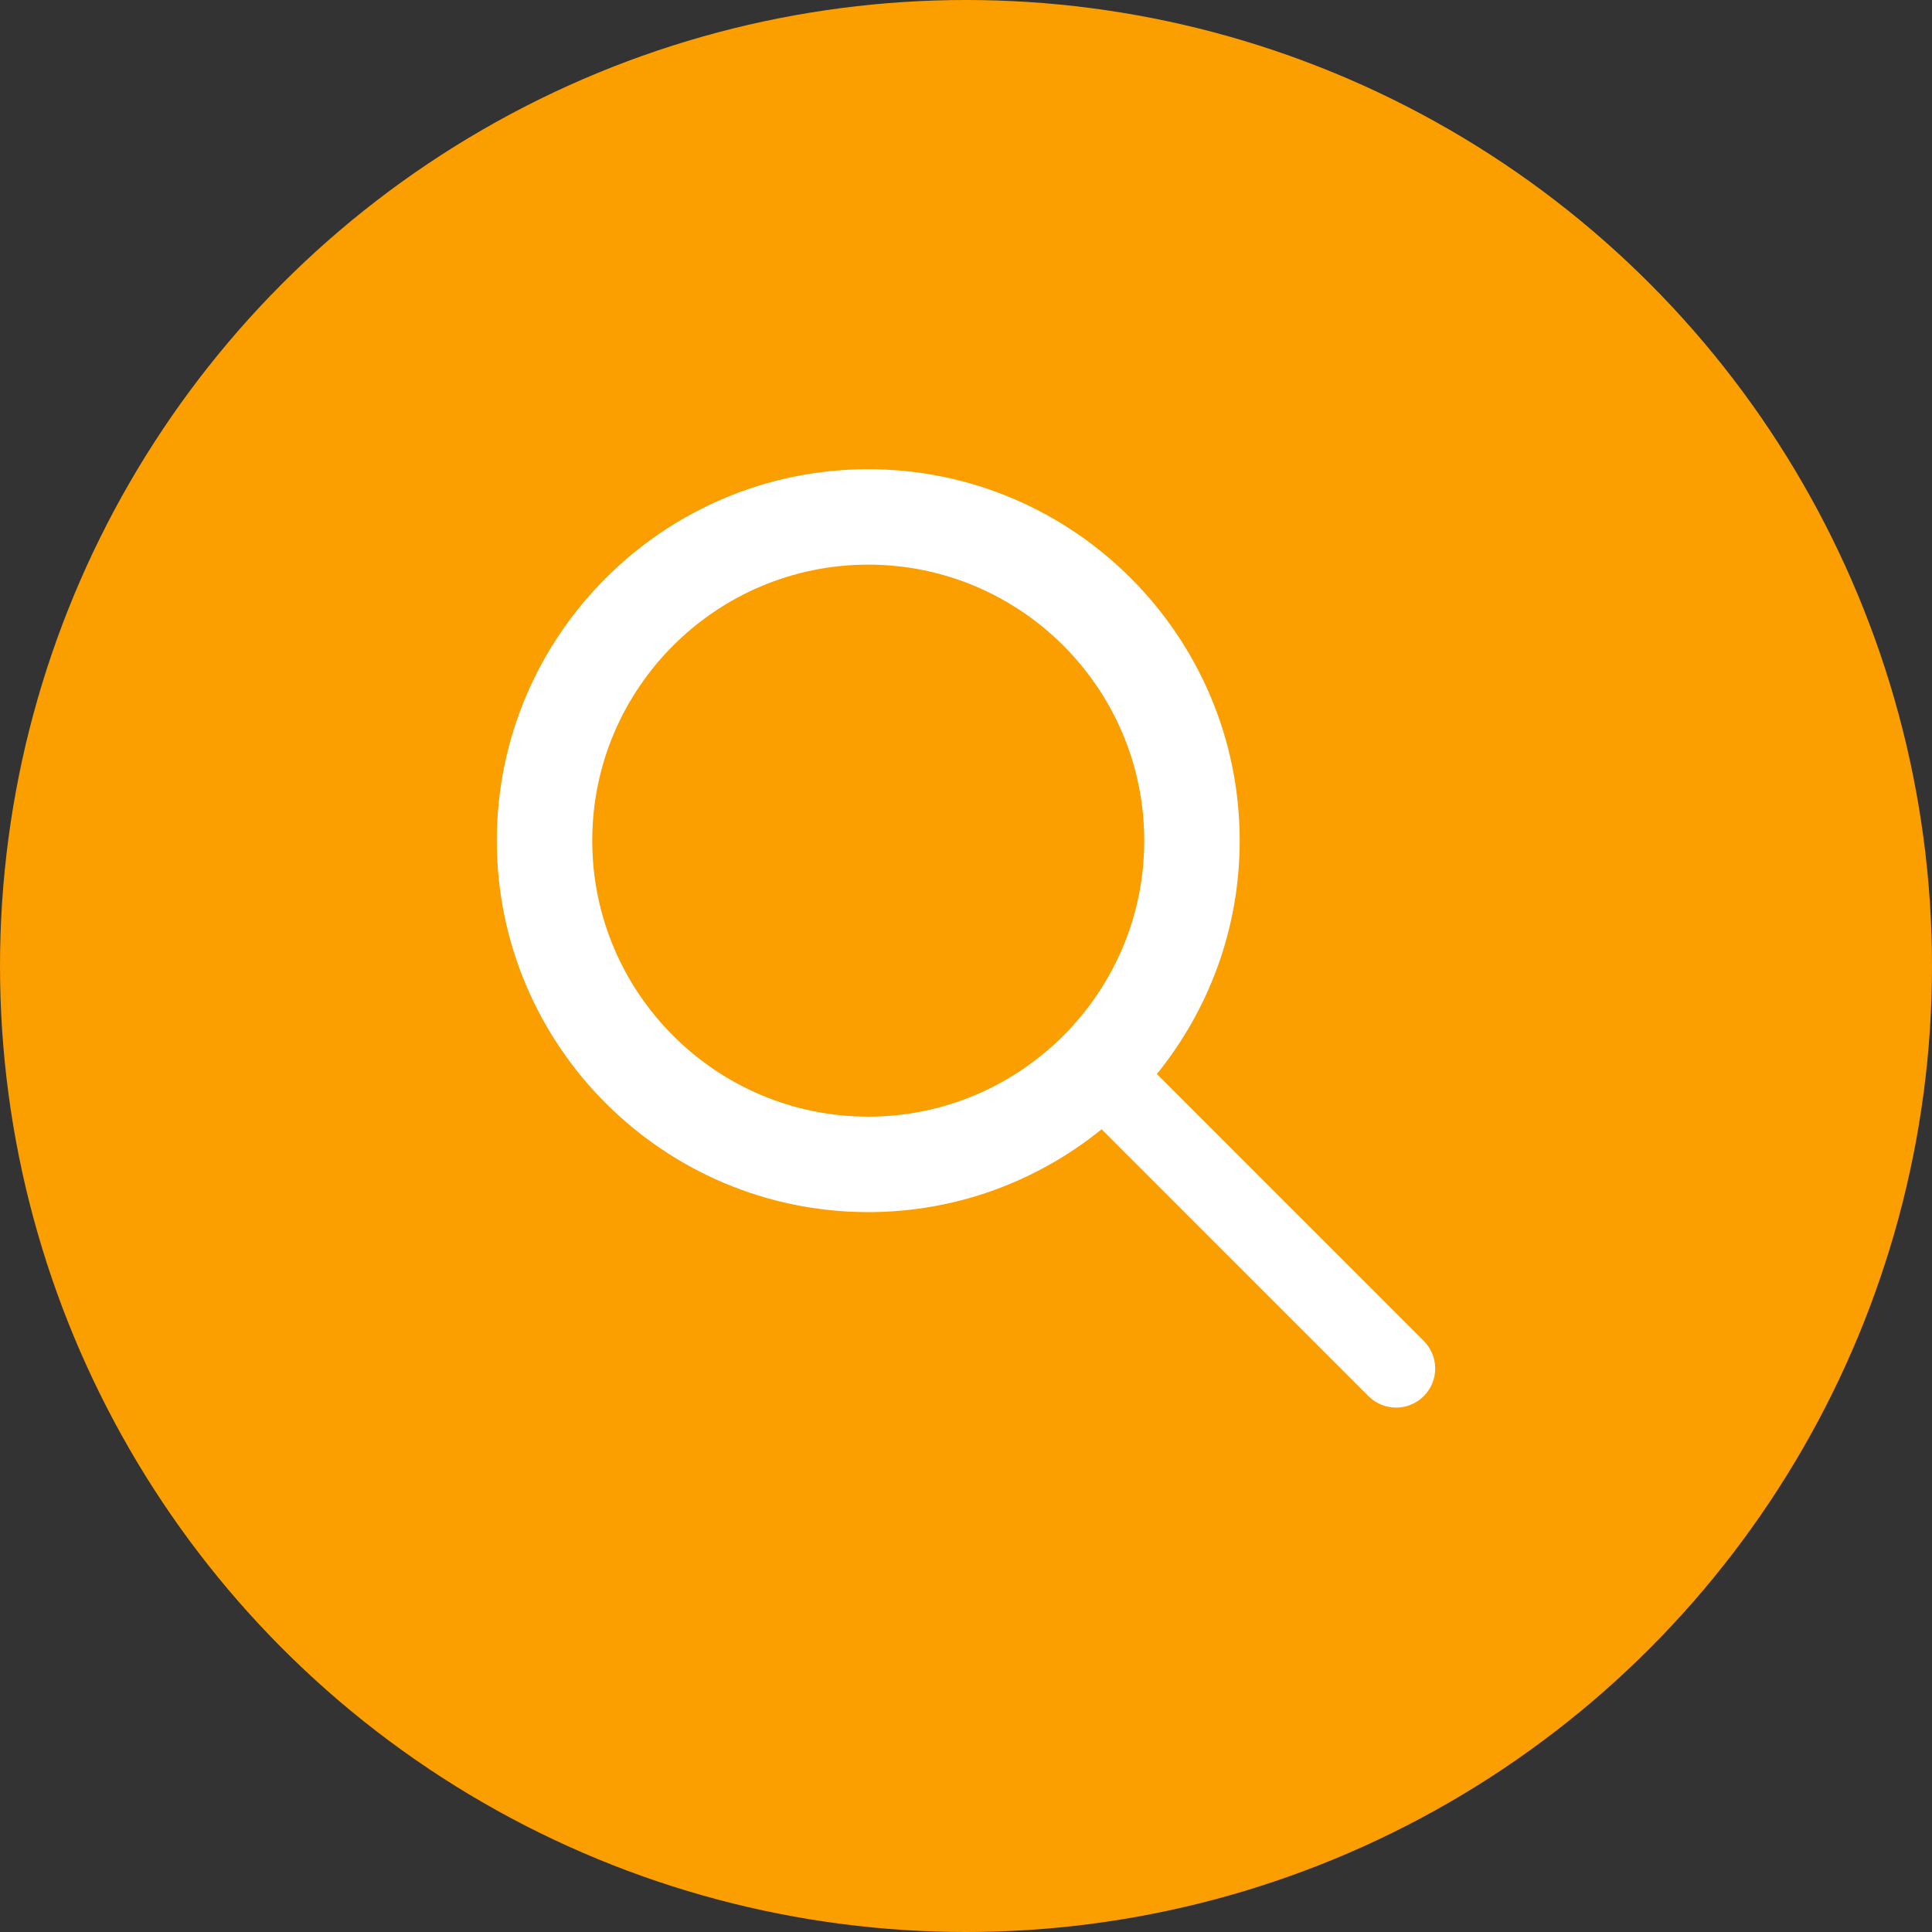
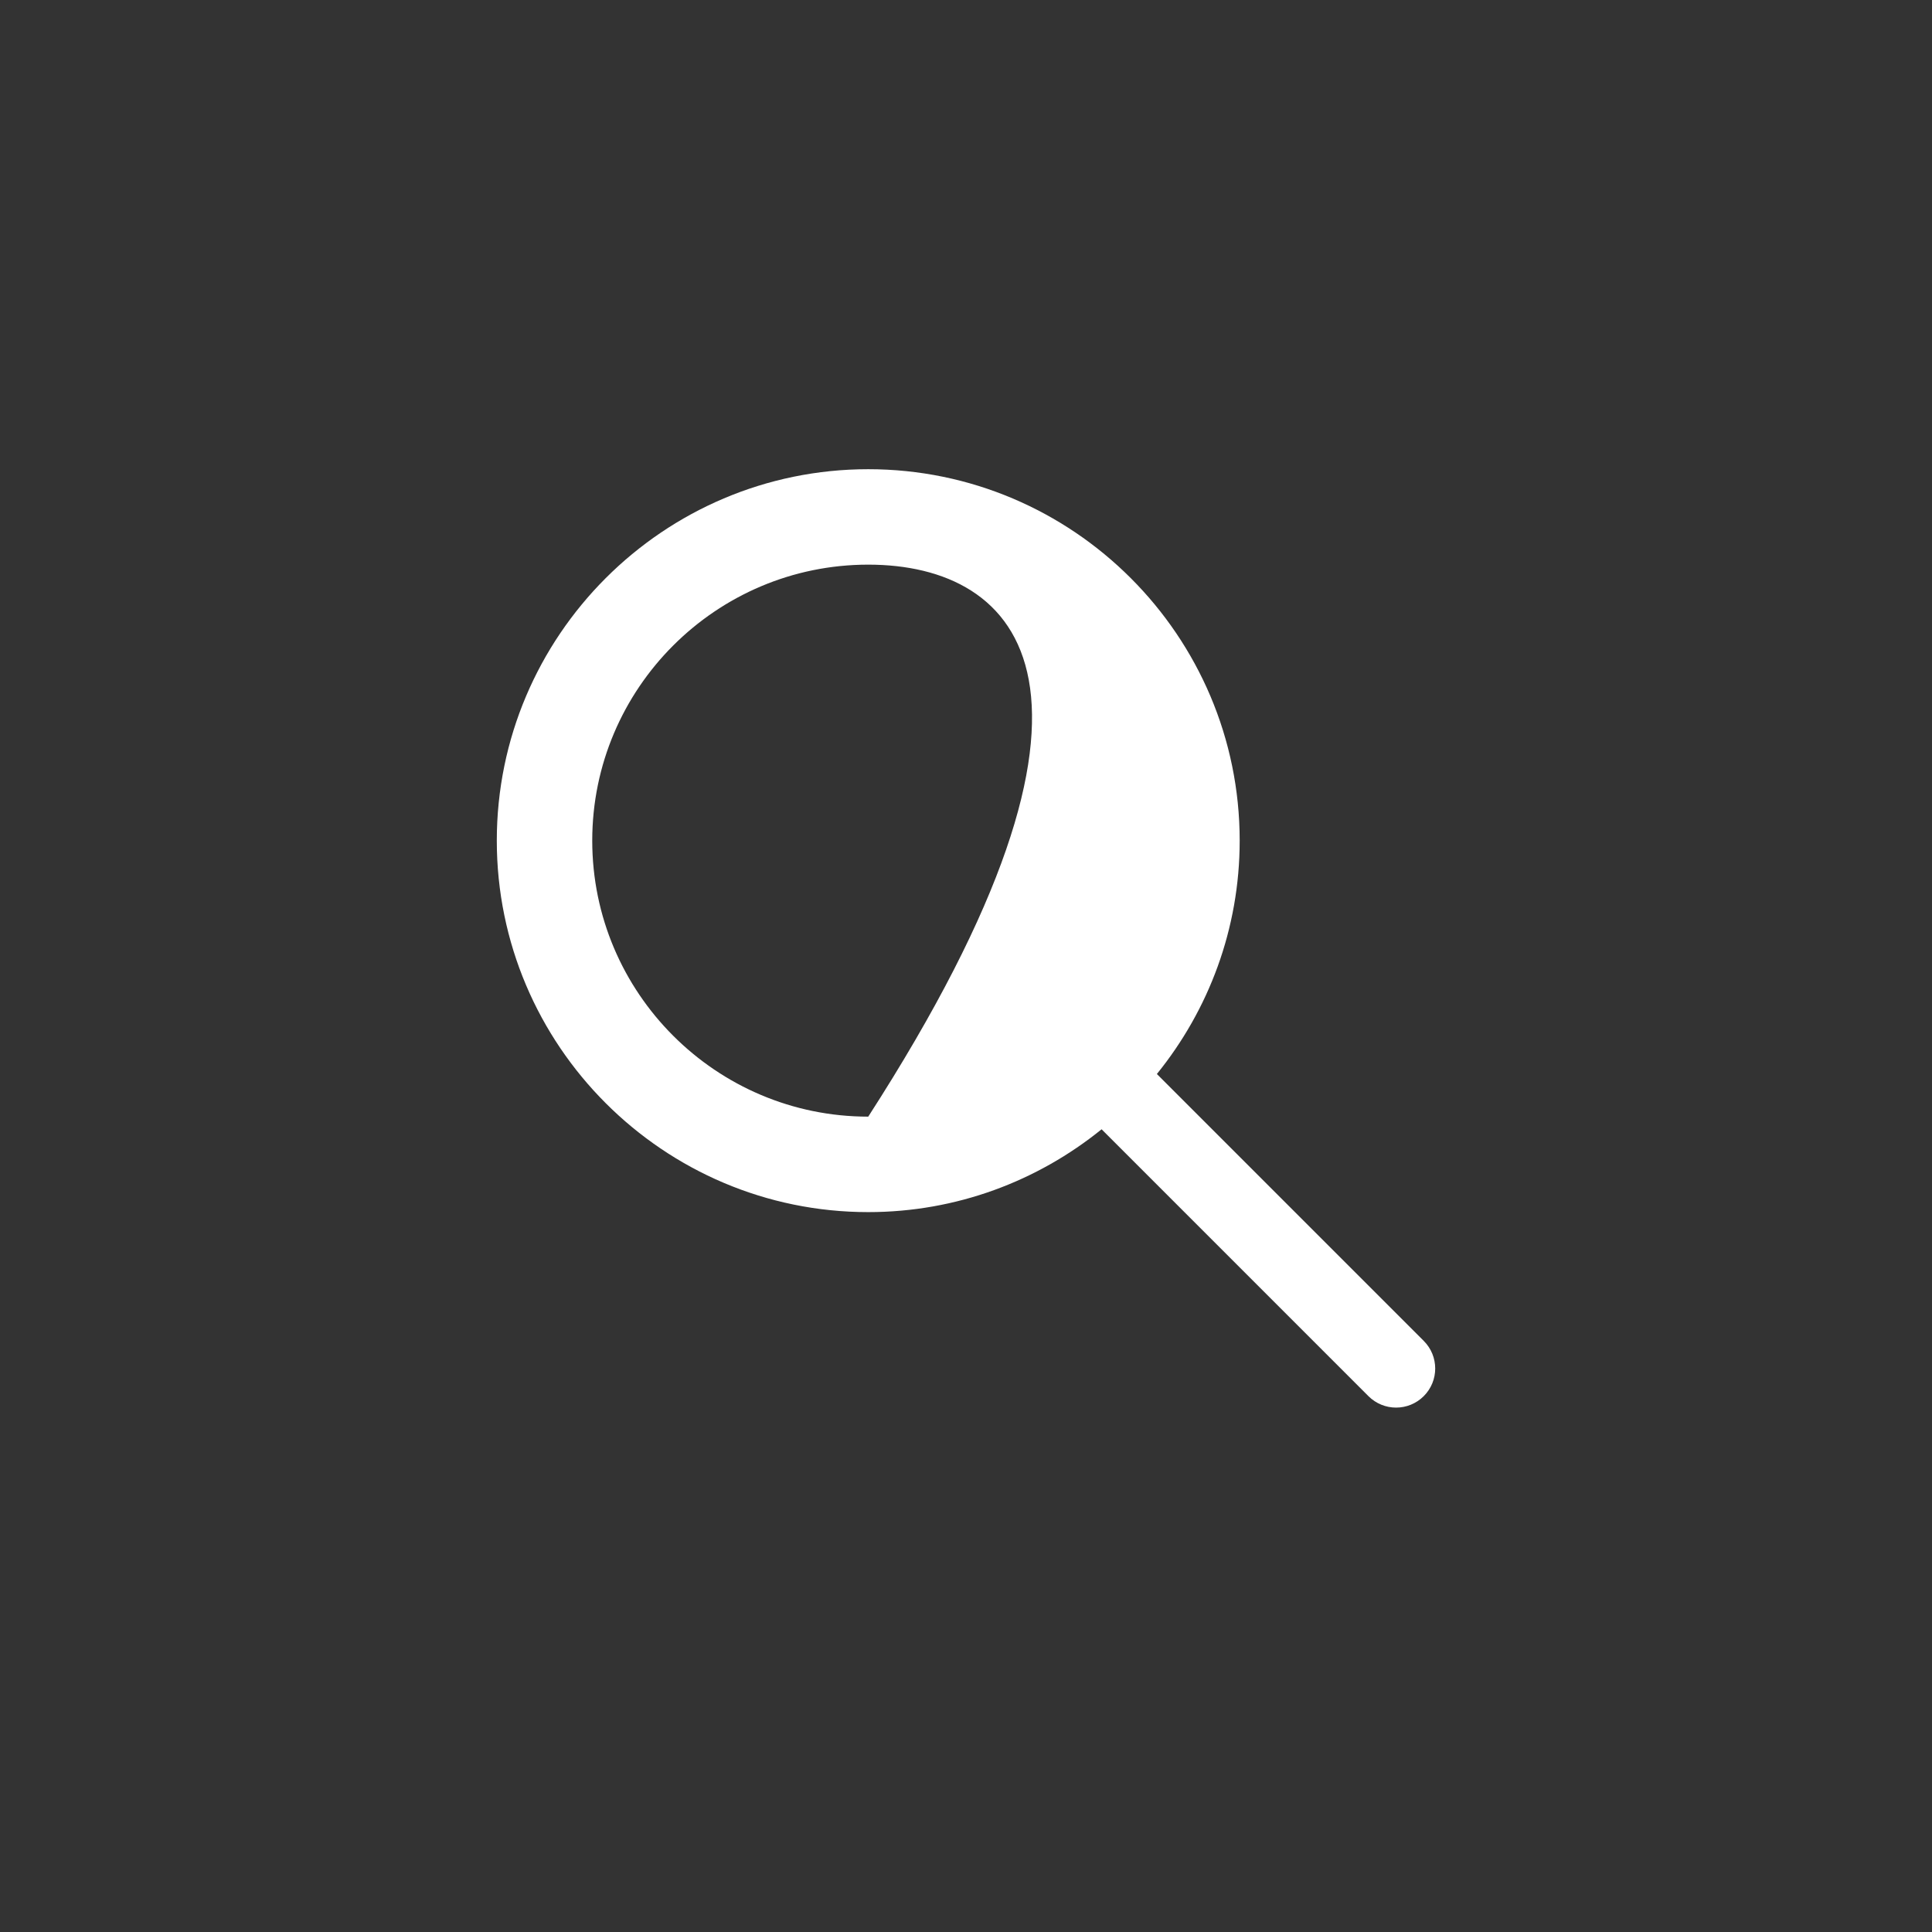
<svg xmlns="http://www.w3.org/2000/svg" width="70" height="70" viewBox="0 0 70 70" fill="none">
  <rect x="0" y="0" width="70" height="70" fill="#333333" stroke="none" />
-   <circle cx="35" cy="35" r="35" fill="#FB9E00" />
-   <path fill-rule="evenodd" clip-rule="evenodd" d="M41.916 38.913L51.584 48.582C52.139 49.136 52.139 50.031 51.585 50.585C51.308 50.861 50.946 51 50.583 51C50.22 51 49.858 50.861 49.581 50.585L39.913 40.916C37.599 42.789 34.66 43.917 31.458 43.917C24.038 43.917 18 37.879 18 30.458C18 23.038 24.038 17 31.458 17C38.879 17 44.916 23.038 44.916 30.458C44.916 33.66 43.789 36.6 41.916 38.913ZM21.458 30.458C21.458 35.973 25.943 40.458 31.458 40.458C36.972 40.458 41.458 35.973 41.458 30.458C41.458 24.943 36.972 20.458 31.458 20.458C25.943 20.458 21.458 24.943 21.458 30.458Z" fill="white" />
+   <path fill-rule="evenodd" clip-rule="evenodd" d="M41.916 38.913L51.584 48.582C52.139 49.136 52.139 50.031 51.585 50.585C51.308 50.861 50.946 51 50.583 51C50.22 51 49.858 50.861 49.581 50.585L39.913 40.916C37.599 42.789 34.66 43.917 31.458 43.917C24.038 43.917 18 37.879 18 30.458C18 23.038 24.038 17 31.458 17C38.879 17 44.916 23.038 44.916 30.458C44.916 33.66 43.789 36.6 41.916 38.913ZM21.458 30.458C21.458 35.973 25.943 40.458 31.458 40.458C41.458 24.943 36.972 20.458 31.458 20.458C25.943 20.458 21.458 24.943 21.458 30.458Z" fill="white" />
</svg>